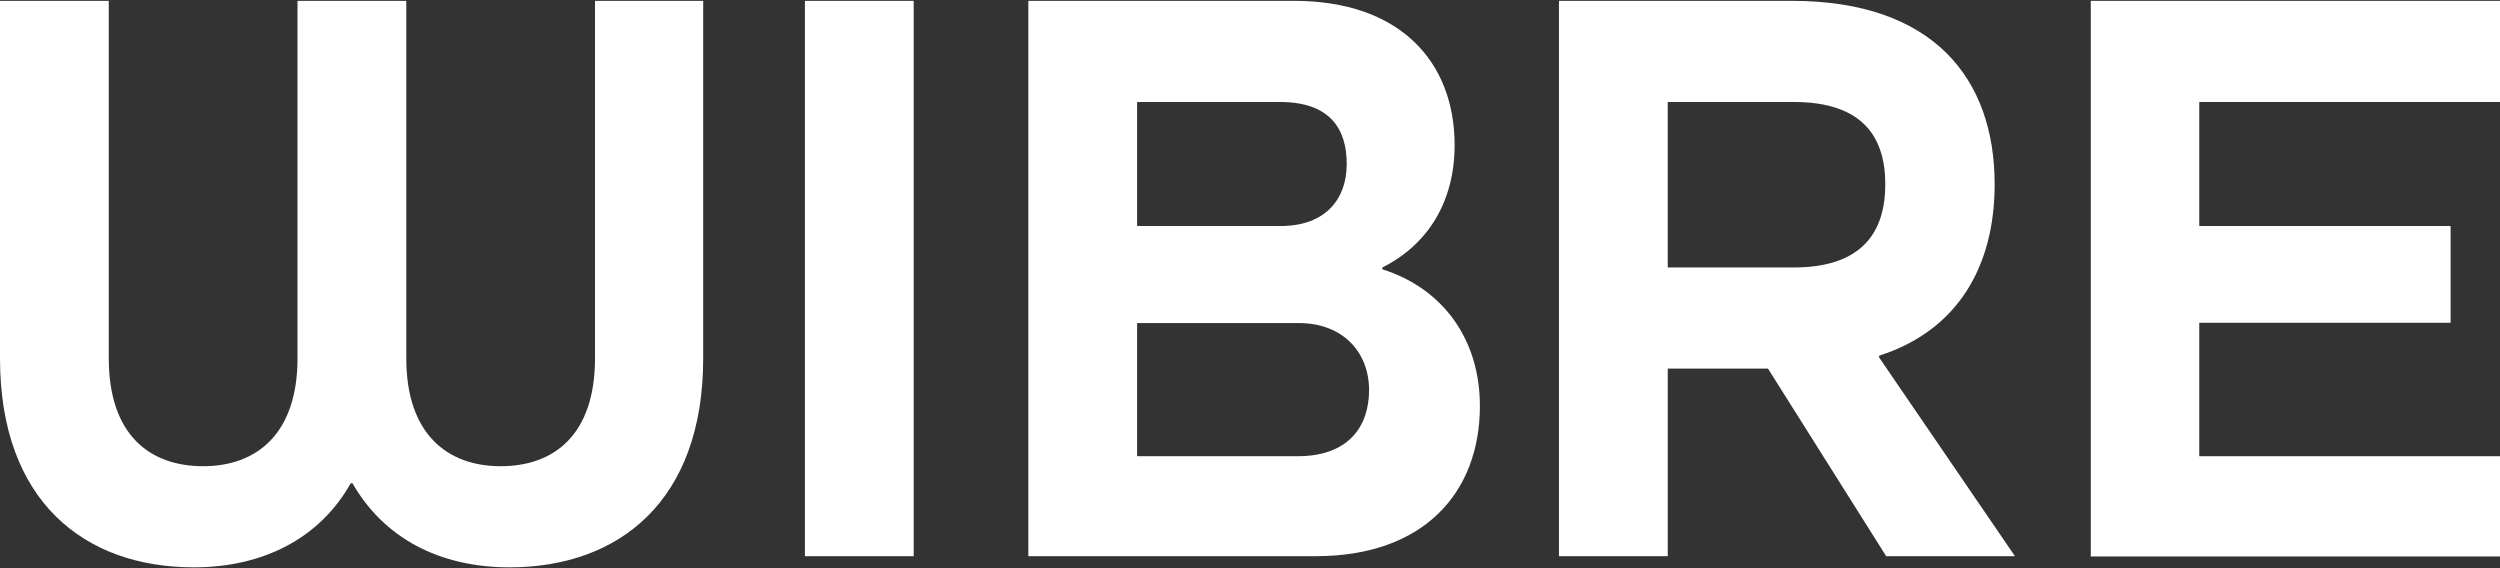
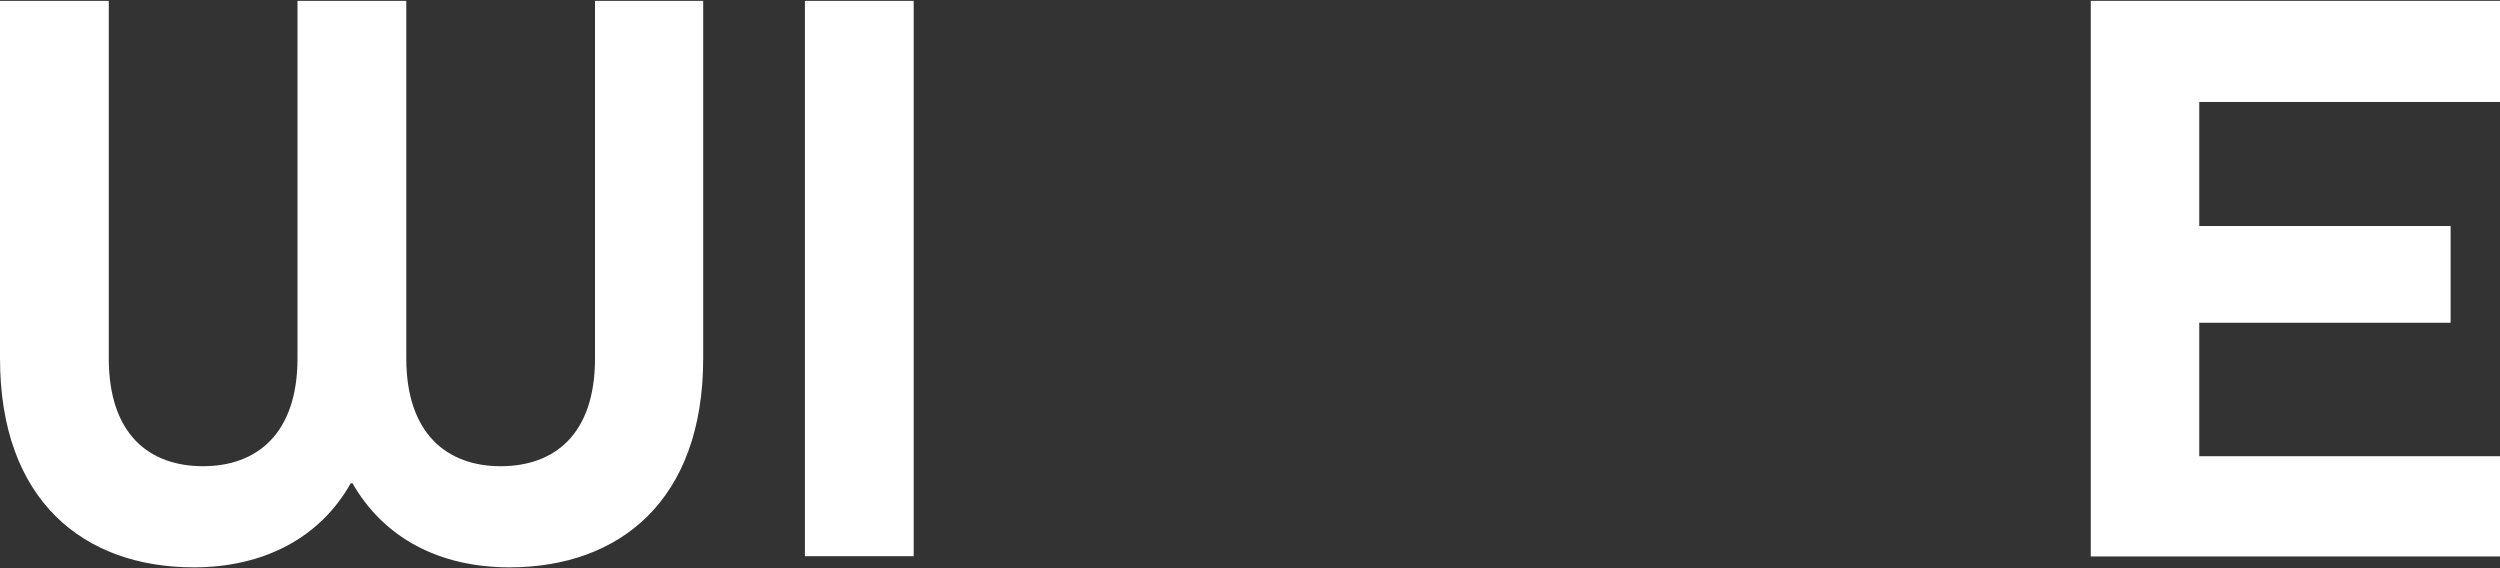
<svg xmlns="http://www.w3.org/2000/svg" version="1.1" width="132" height="30">
  <rect width="100%" height="100%" fill="#333333" stroke="none" />
  <svg version="1.1" id="Ebene_1" x="0" y="0" viewBox="0 0 85.04 19.27" style="enable-background:new 0 0 85.04 19.27;" xml:space="preserve" width="132" height="30">
    <style type="text/css">
	.st0{fill:#ffffff;}
</style>
    <g>
      <path class="st0" d="M20.22,0h3.7v12.16c0,4.85-2.86,7.11-6.59,7.11c-2.4,0-4.28-1.01-5.34-2.86h-0.06   c-1.04,1.85-2.95,2.86-5.34,2.86C2.86,19.27,0,17.01,0,12.16V0h3.7v12.16c0,2.6,1.39,3.67,3.21,3.67c1.82,0,3.21-1.1,3.21-3.67V0   h3.7v12.16c0,2.57,1.39,3.67,3.21,3.67s3.21-1.07,3.21-3.67V0z" />
      <path class="st0" d="M27.38,18.89V0h3.7v18.89H27.38z" />
-       <path class="st0" d="M34.98,18.89V0h9.04c3.58,0,5.46,2.05,5.46,4.91c0,1.91-0.9,3.38-2.46,4.16v0.06c2.08,0.66,3.32,2.4,3.32,4.65   c0,2.95-1.91,5.11-5.58,5.11H34.98z M38.68,3.44v4.22h4.88c1.53,0,2.25-0.92,2.25-2.11c0-1.21-0.58-2.11-2.28-2.11H38.68z    M38.68,10.95v4.54h5.46c1.73,0,2.43-1.01,2.43-2.25c0-1.27-0.87-2.28-2.4-2.28H38.68z" />
-       <path class="st0" d="M64.16,18.89l-4.02-6.38h-3.41v6.38h-3.7V0h7.92c4.8,0,6.9,2.63,6.9,6.24c0,2.77-1.24,4.97-3.93,5.83v0.06   l4.62,6.76H64.16z M61.01,9.07c2.34,0,3.12-1.21,3.12-2.83c0-1.62-0.78-2.8-3.12-2.8h-4.28v5.63H61.01z" />
      <path class="st0" d="M74.81,10.95v4.54h10.23v3.41H71.12V0h13.92v3.44H74.81v4.22h8.55v3.29H74.81z" />
    </g>
  </svg>
</svg>